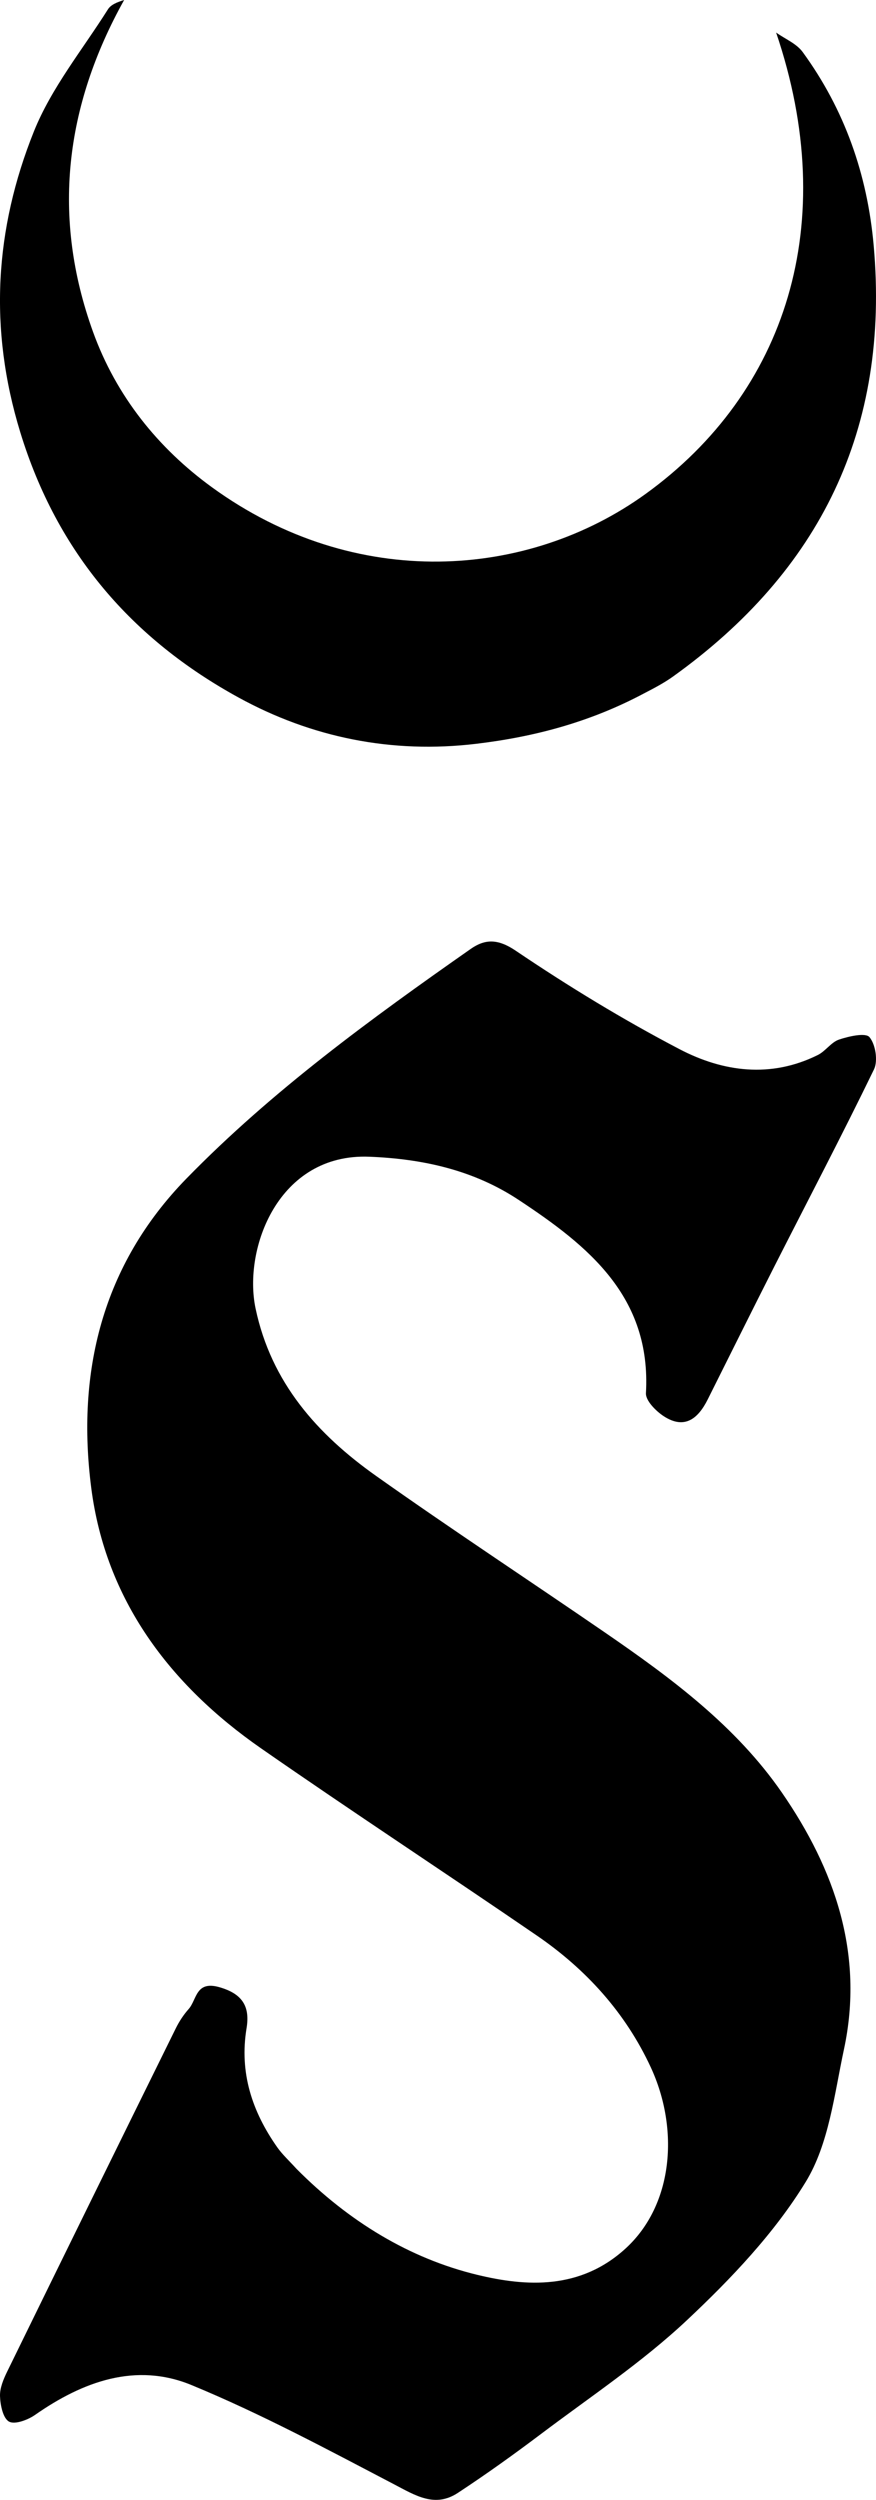
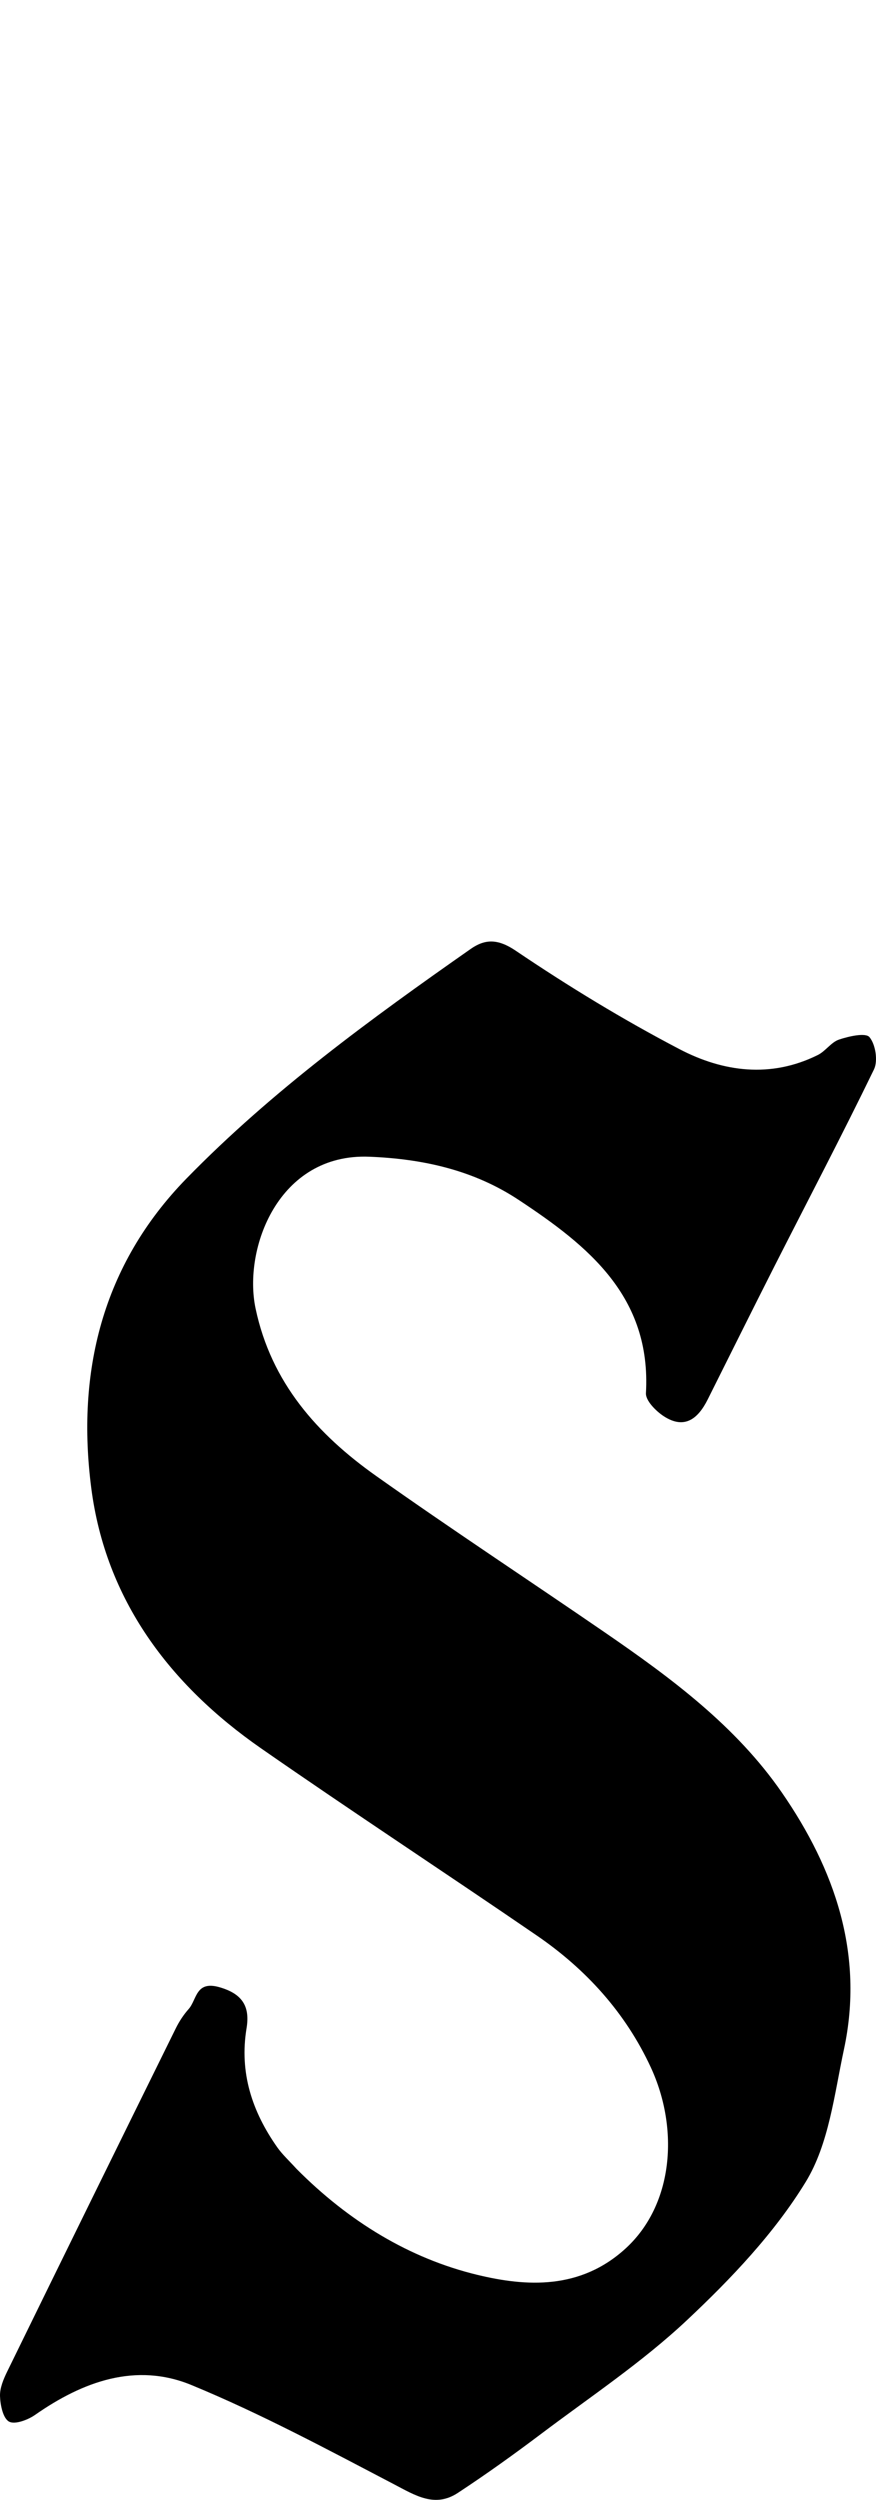
<svg xmlns="http://www.w3.org/2000/svg" viewBox="0 0 54 154">
  <style>
    path { 
      fill: black; 
    }
    @media (prefers-color-scheme: dark) {
      path { 
        fill: white; 
      }
    }
  </style>
  <path d="M18.276 133.606C21.483 136.836 25.235 139.129 29.433 140.14C32.444 140.866 35.767 141.07 38.564 138.514C41.512 135.82 41.877 131.157 40.119 127.358C38.561 123.994 36.13 121.316 33.086 119.231C27.436 115.359 21.704 111.605 16.081 107.696C10.453 103.783 6.515 98.549 5.627 91.677C4.708 84.563 6.272 77.95 11.498 72.598C16.776 67.192 22.855 62.77 29.016 58.457C29.888 57.847 30.677 57.814 31.787 58.564C35.039 60.76 38.41 62.815 41.888 64.632C44.573 66.035 47.518 66.432 50.416 64.99C50.893 64.752 51.236 64.203 51.723 64.04C52.33 63.837 53.357 63.604 53.597 63.89C53.972 64.337 54.131 65.351 53.875 65.88C51.893 69.964 49.781 73.985 47.725 78.034C46.345 80.754 44.991 83.488 43.624 86.215C43.039 87.382 42.211 88.08 40.926 87.25C40.435 86.932 39.791 86.283 39.818 85.82C40.157 79.877 36.258 76.746 31.968 73.915C29.203 72.089 26.096 71.391 22.768 71.258C17.15 71.032 14.978 76.929 15.755 80.609C16.718 85.175 19.56 88.357 23.188 90.925C27.837 94.216 32.601 97.346 37.297 100.571C41.371 103.37 45.363 106.324 48.198 110.429C51.467 115.161 53.279 120.392 52.026 126.24C51.43 129.021 51.098 132.074 49.67 134.409C47.739 137.569 45.071 140.372 42.346 142.931C39.59 145.519 36.396 147.645 33.362 149.931C31.686 151.194 29.977 152.419 28.223 153.571C26.812 154.498 25.616 153.735 24.296 153.044C20.187 150.895 16.084 148.692 11.806 146.928C8.38 145.515 5.113 146.703 2.156 148.769C1.712 149.078 0.913 149.376 0.557 149.179C0.184 148.973 0.021 148.166 0.001 147.614C-0.017 147.11 0.215 146.563 0.447 146.088C3.896 139.037 7.361 131.994 10.835 124.955C11.045 124.528 11.316 124.116 11.631 123.761C12.141 123.184 12.055 122.001 13.519 122.416C14.994 122.834 15.411 123.655 15.199 124.945C14.748 127.682 15.539 130.073 17.087 132.275C17.402 132.722 17.816 133.1 18.276 133.606Z" />
-   <path d="M39.695 42.718C36.376 44.483 32.959 45.389 29.36 45.82C24.155 46.443 19.205 45.435 14.71 42.972C8.167 39.388 3.535 34.09 1.249 26.627C-0.708 20.238 -0.318 14.107 2.085 8.109C3.165 5.413 5.086 3.061 6.655 0.573C6.833 0.291 7.206 0.138 7.652 0C3.993 6.569 3.182 13.373 5.734 20.443C7.164 24.402 9.747 27.61 13.069 30.02C21.933 36.452 32.562 35.652 39.795 30.429C48.458 24.174 51.839 13.772 47.843 2.006C48.397 2.4 49.098 2.683 49.48 3.206C52.057 6.739 53.466 10.734 53.856 15.113C54.866 26.437 50.538 35.191 41.489 41.676C40.959 42.056 40.38 42.364 39.695 42.718Z" />
</svg>